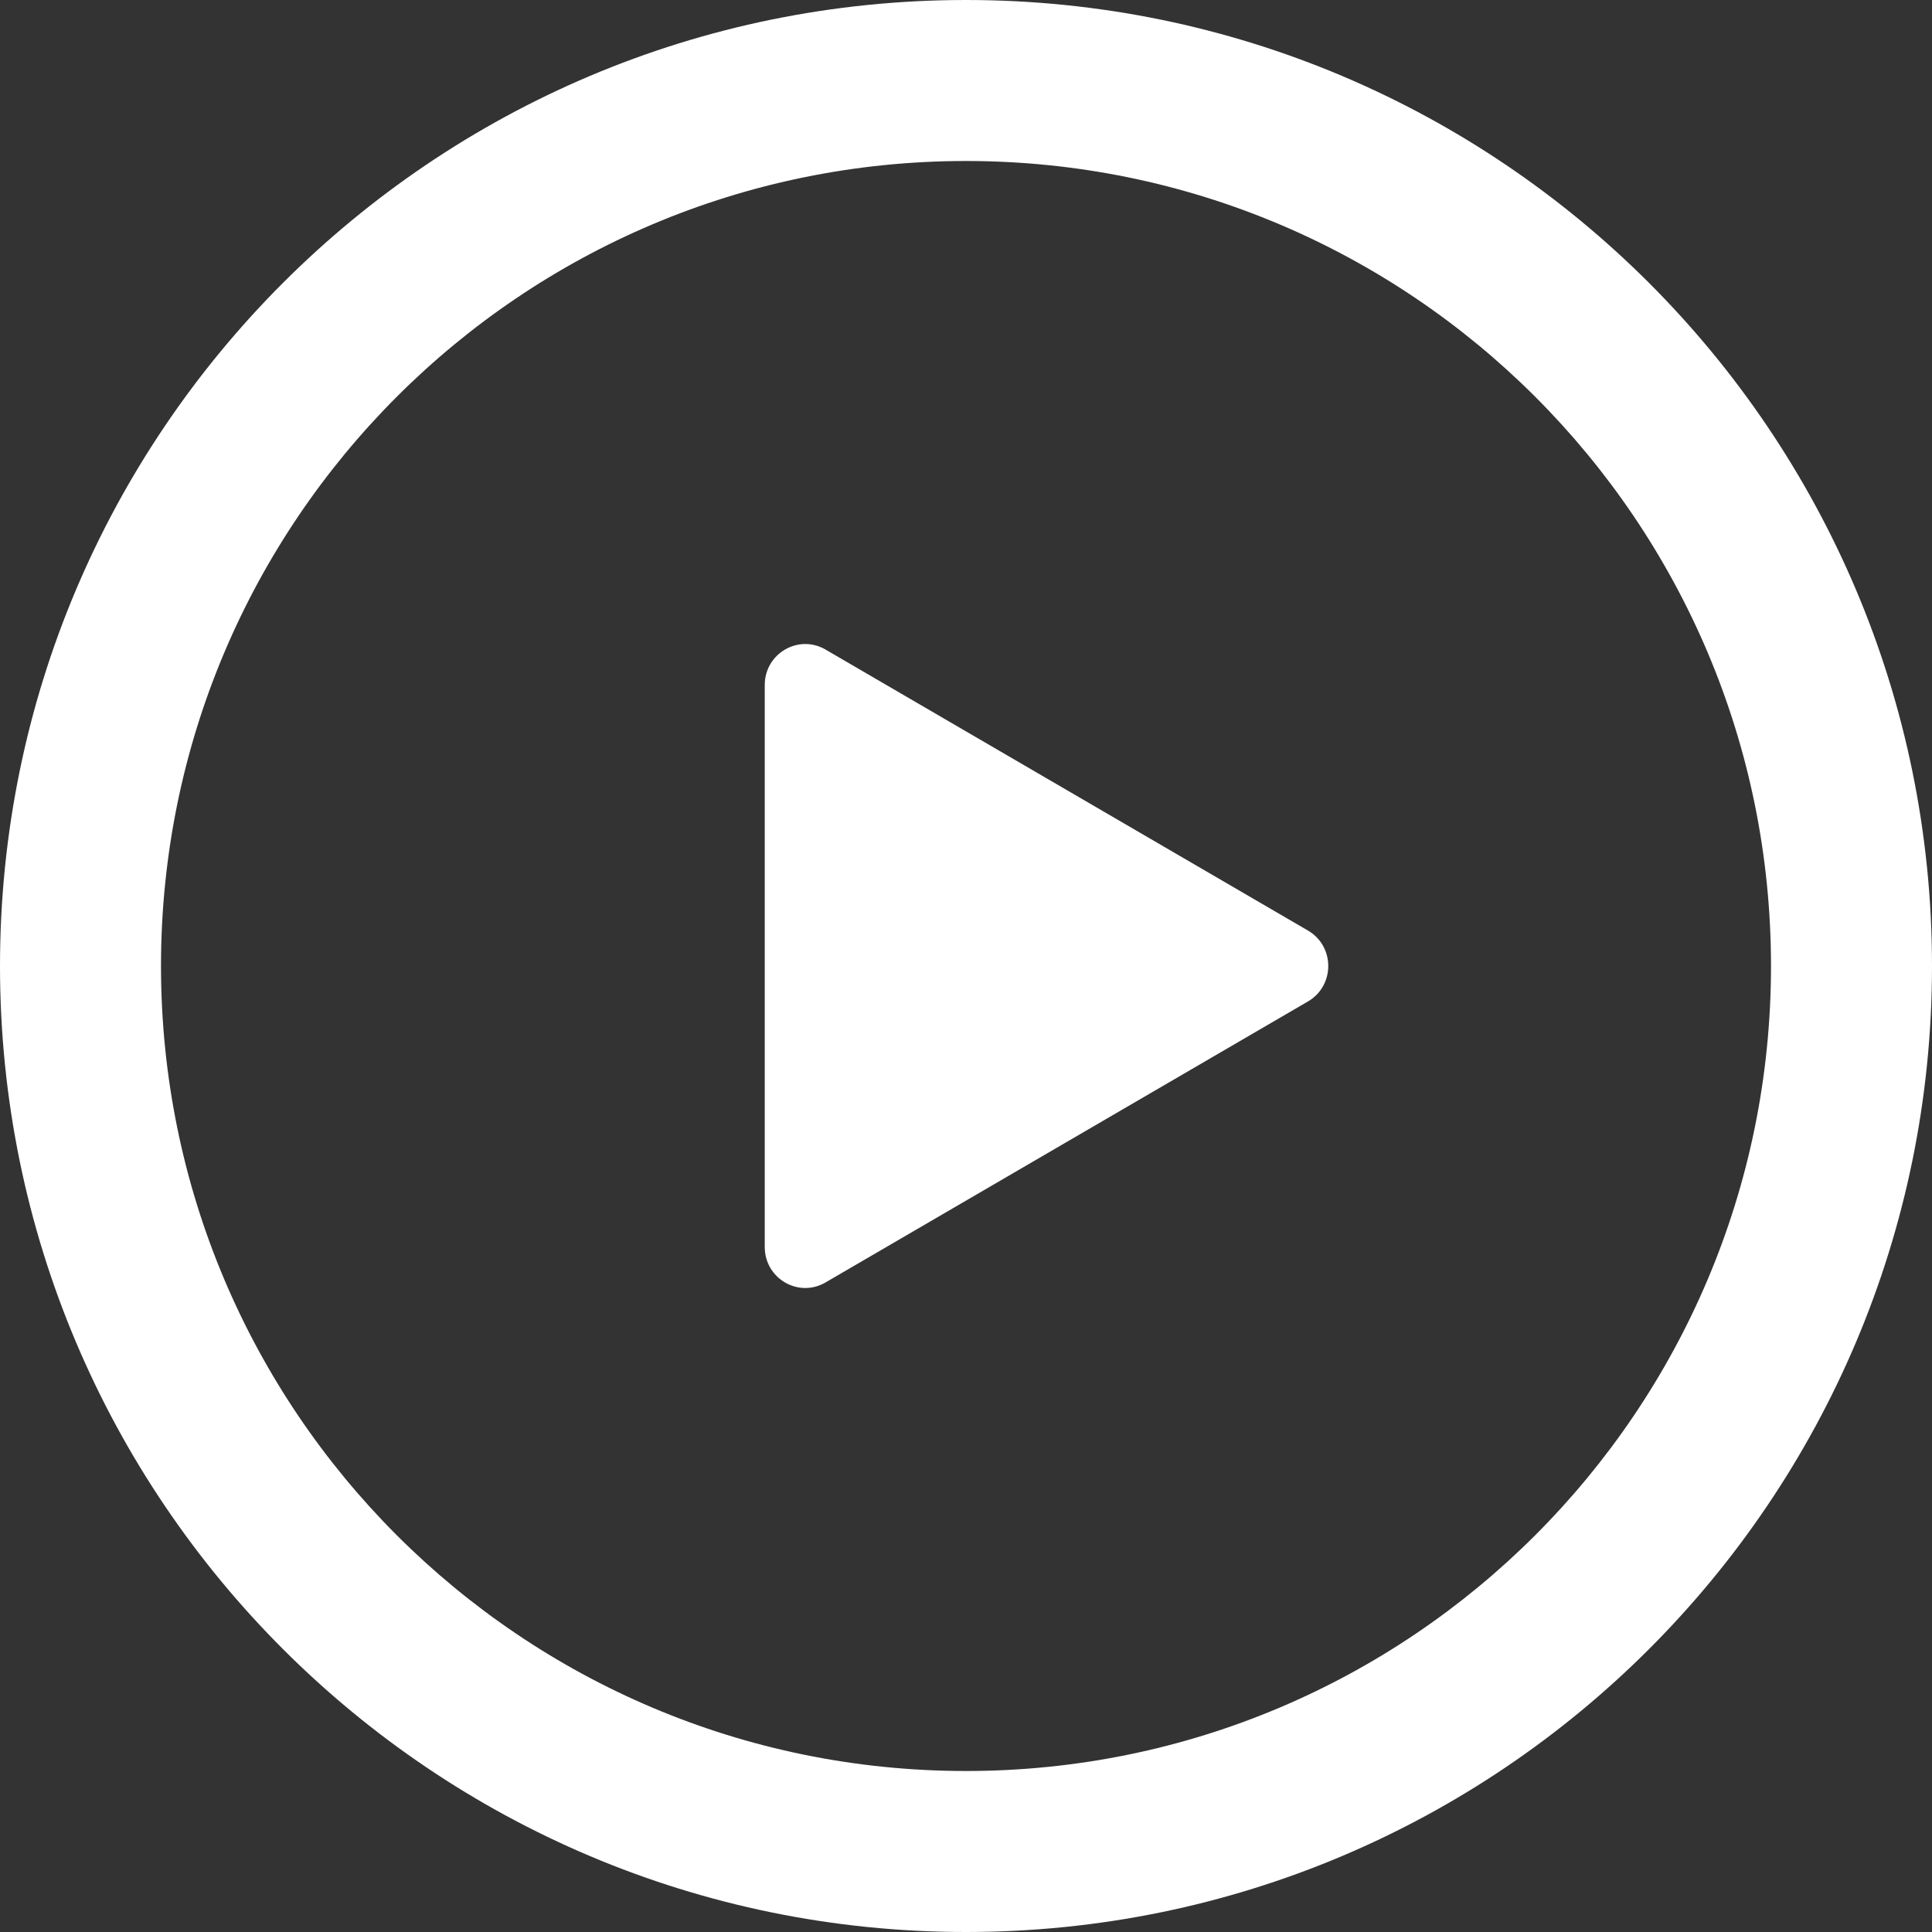
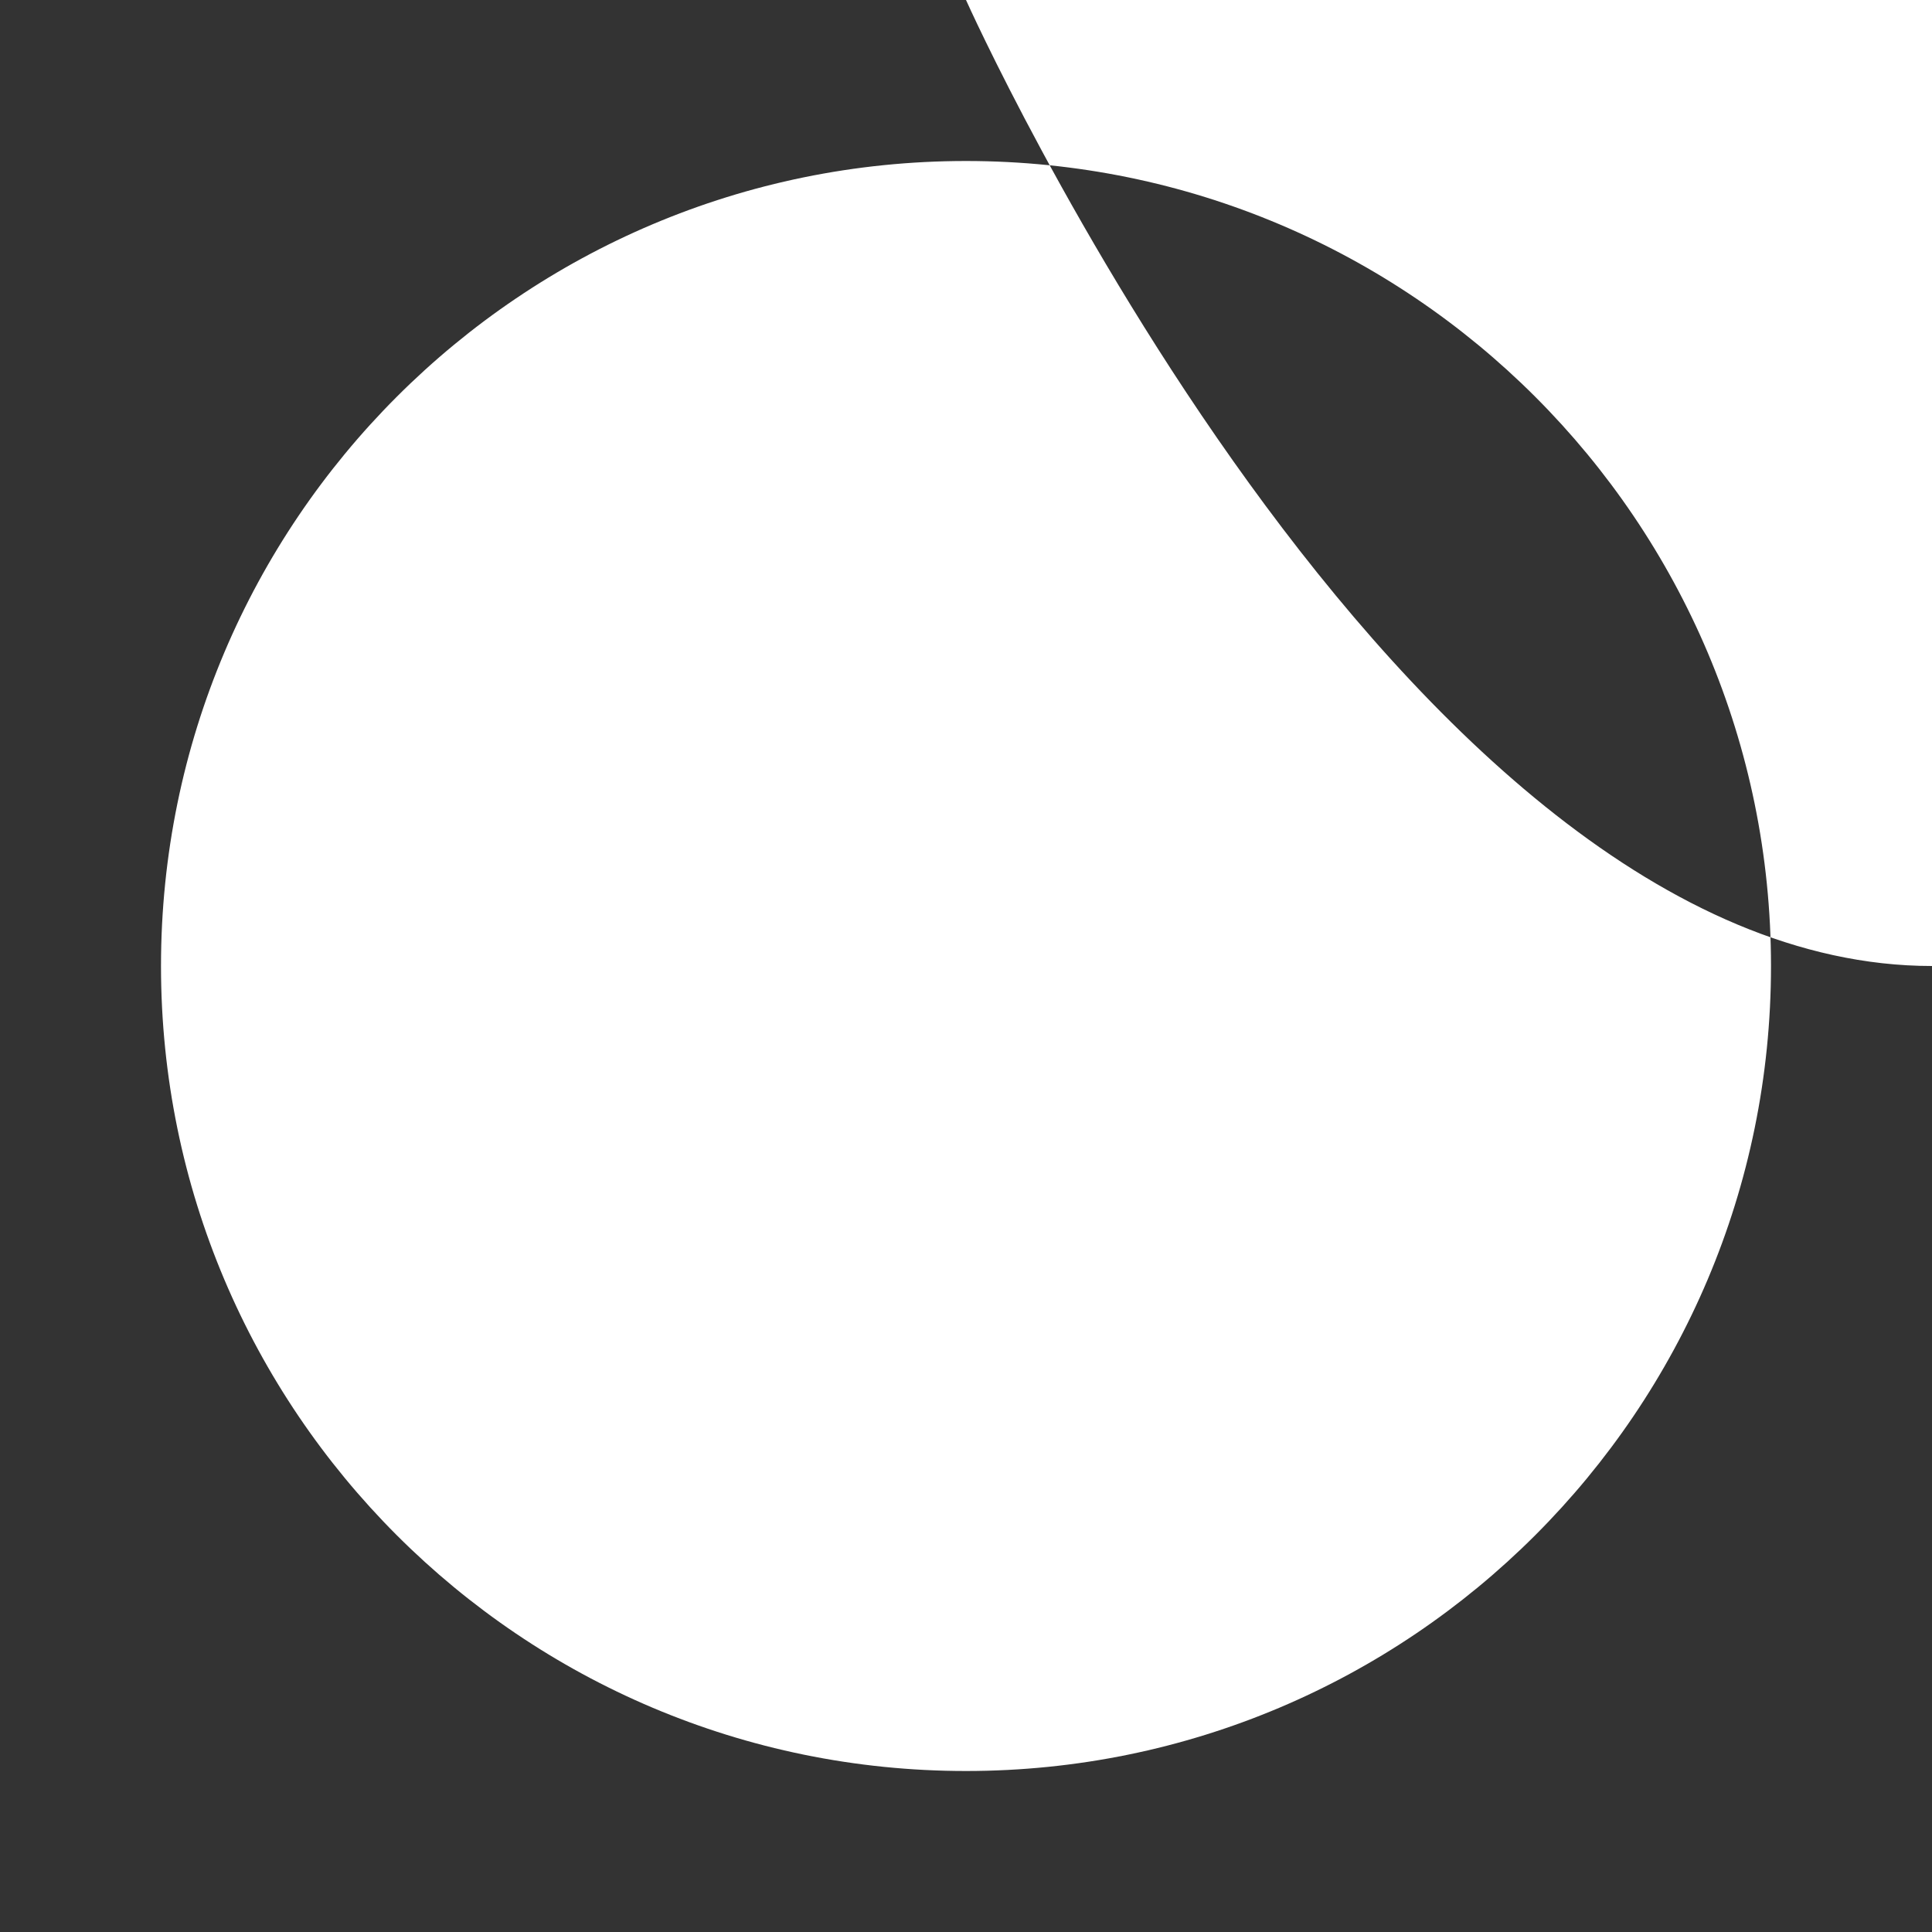
<svg xmlns="http://www.w3.org/2000/svg" id="a" viewBox="0 0 48 48">
  <rect x="0" y="0" width="48" height="48" fill="#333333" stroke="none" />
  <defs>
    <style>.b{fill:#fff;}</style>
  </defs>
-   <path class="b" d="M24,0C10.745,0,0,10.745,0,24s10.745,24,24,24,24-10.745,24-24S37.255,0,24,0Zm0,44c-11.046,0-20-8.954-20-20S12.954,4,24,4s20,8.954,20,20-8.954,20-20,20Z" />
-   <path class="b" d="M32.497,23.12l-11.987-6.982c-.671-.391-1.51,.098-1.51,.88v13.964c0,.783,.839,1.272,1.51,.88l11.987-6.982c.671-.391,.671-1.369,0-1.76" />
+   <path class="b" d="M24,0s10.745,24,24,24,24-10.745,24-24S37.255,0,24,0Zm0,44c-11.046,0-20-8.954-20-20S12.954,4,24,4s20,8.954,20,20-8.954,20-20,20Z" />
</svg>